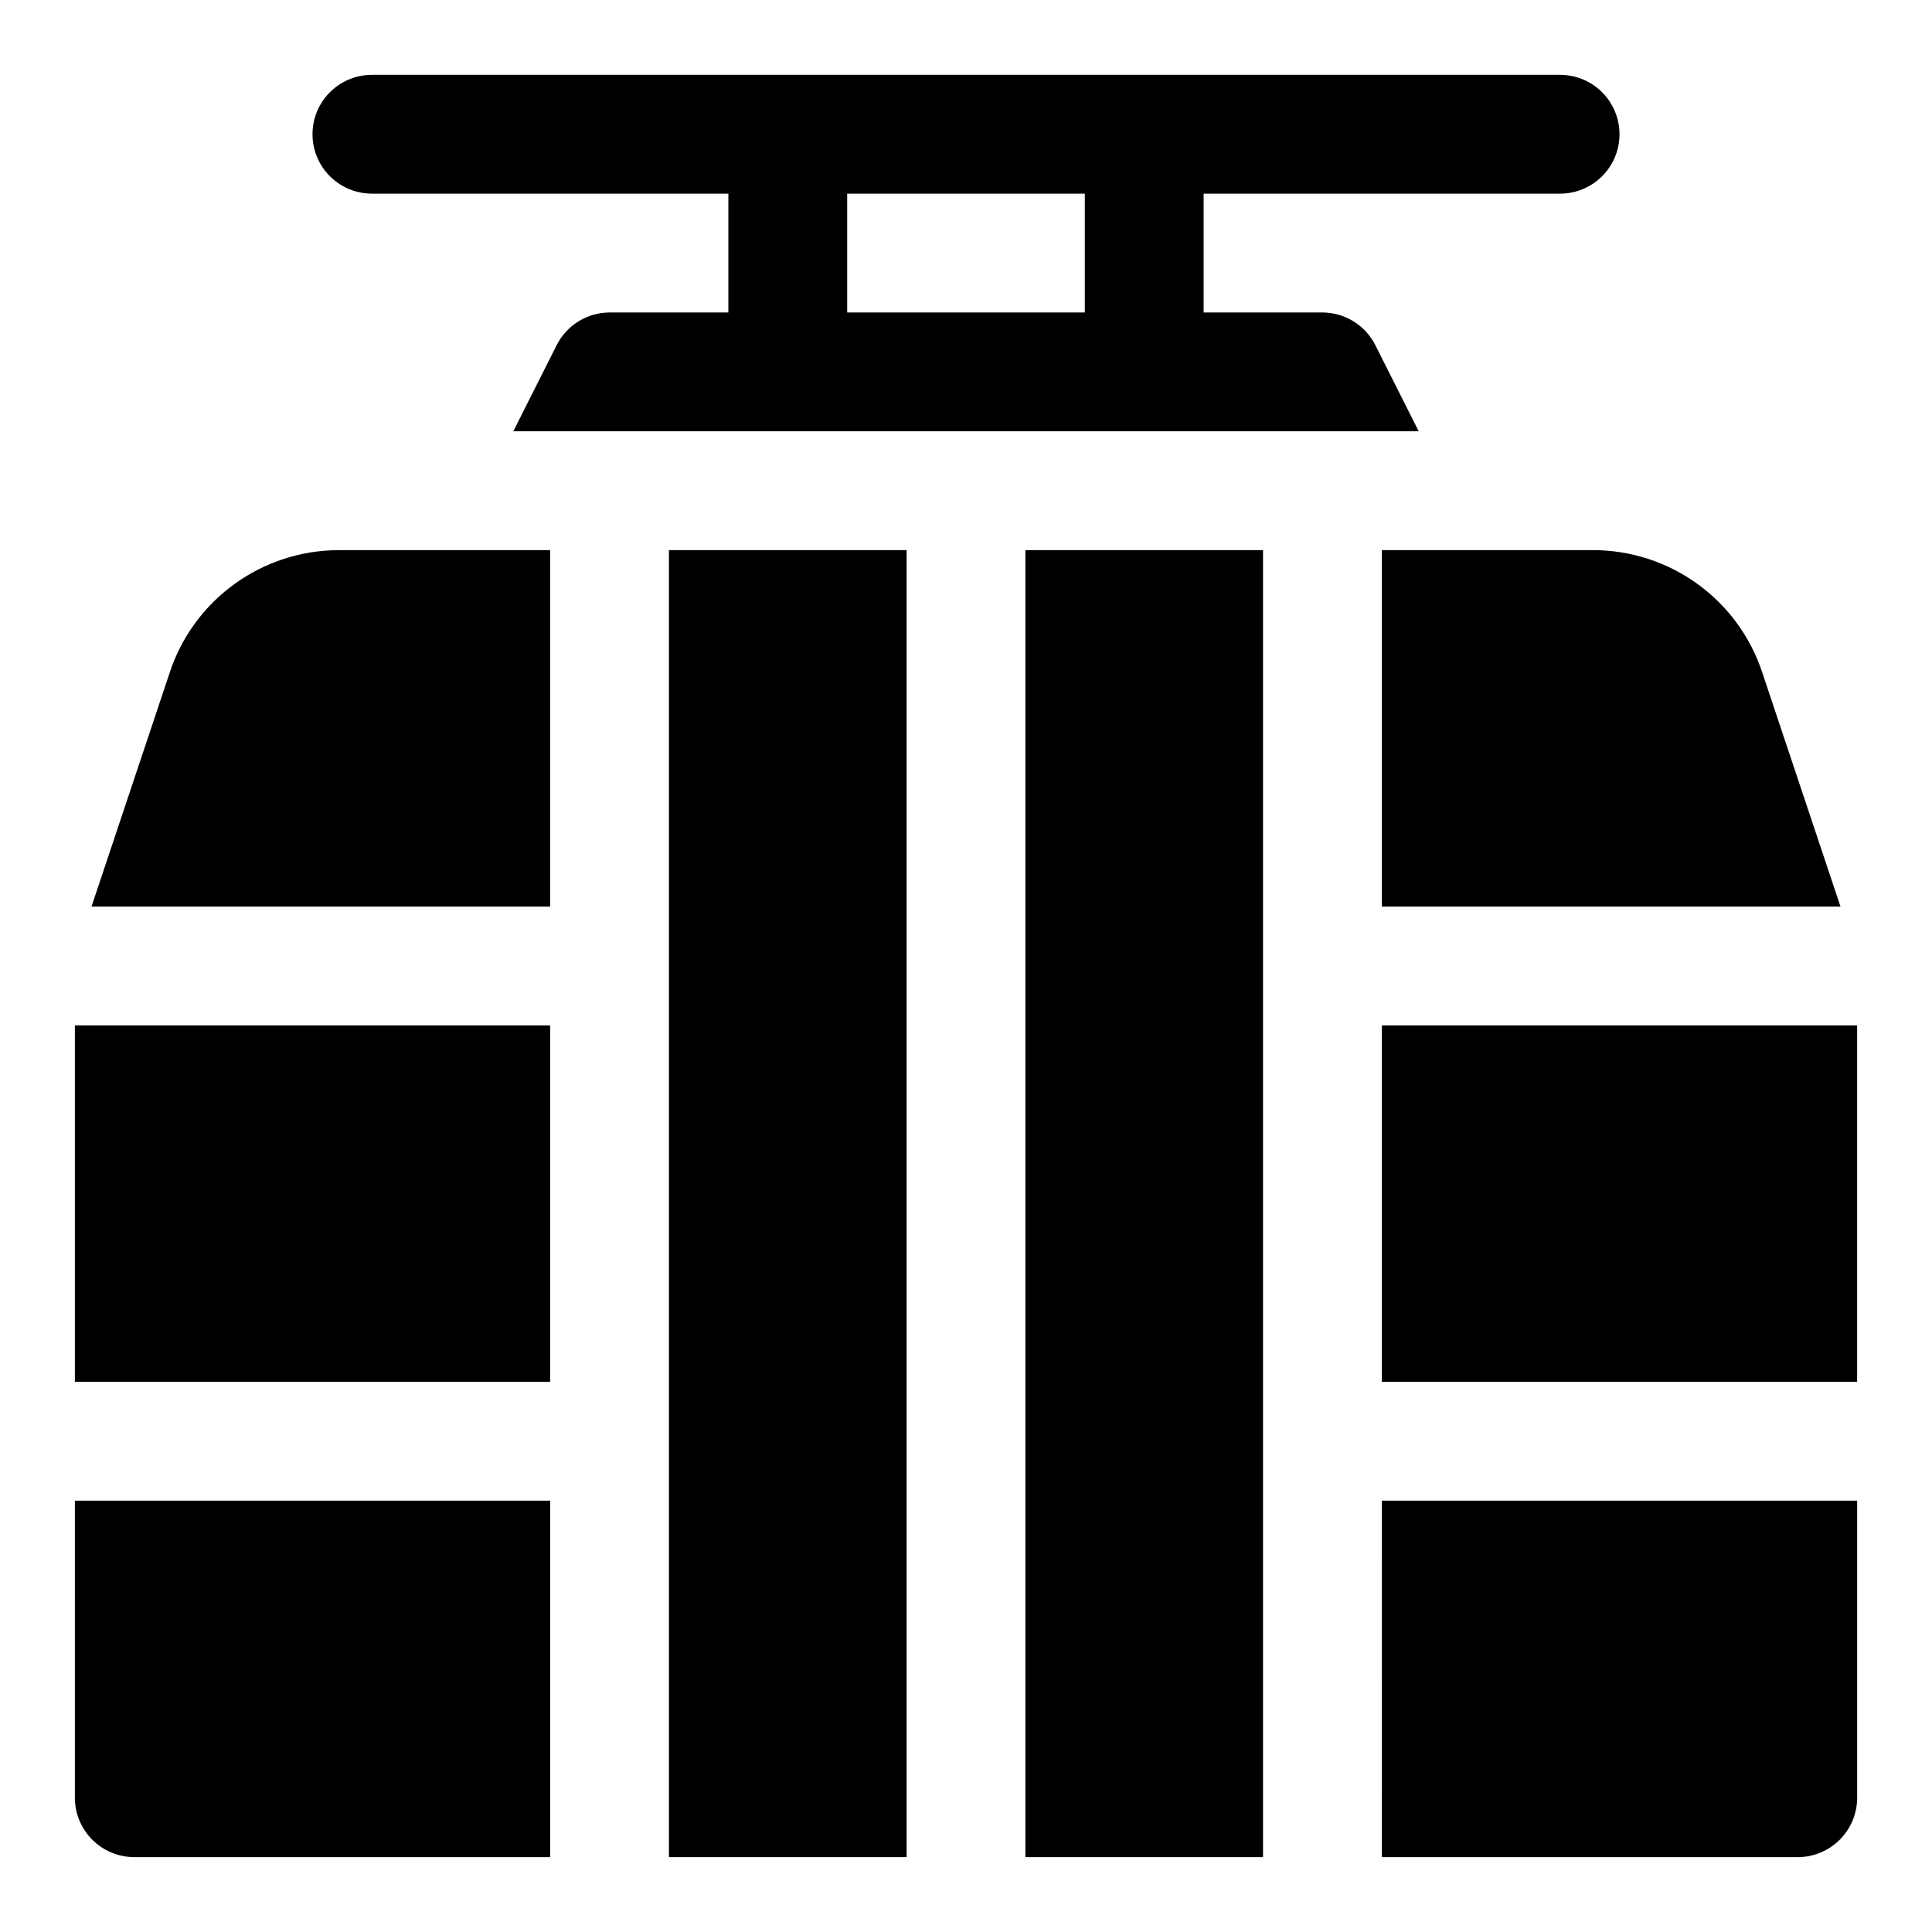
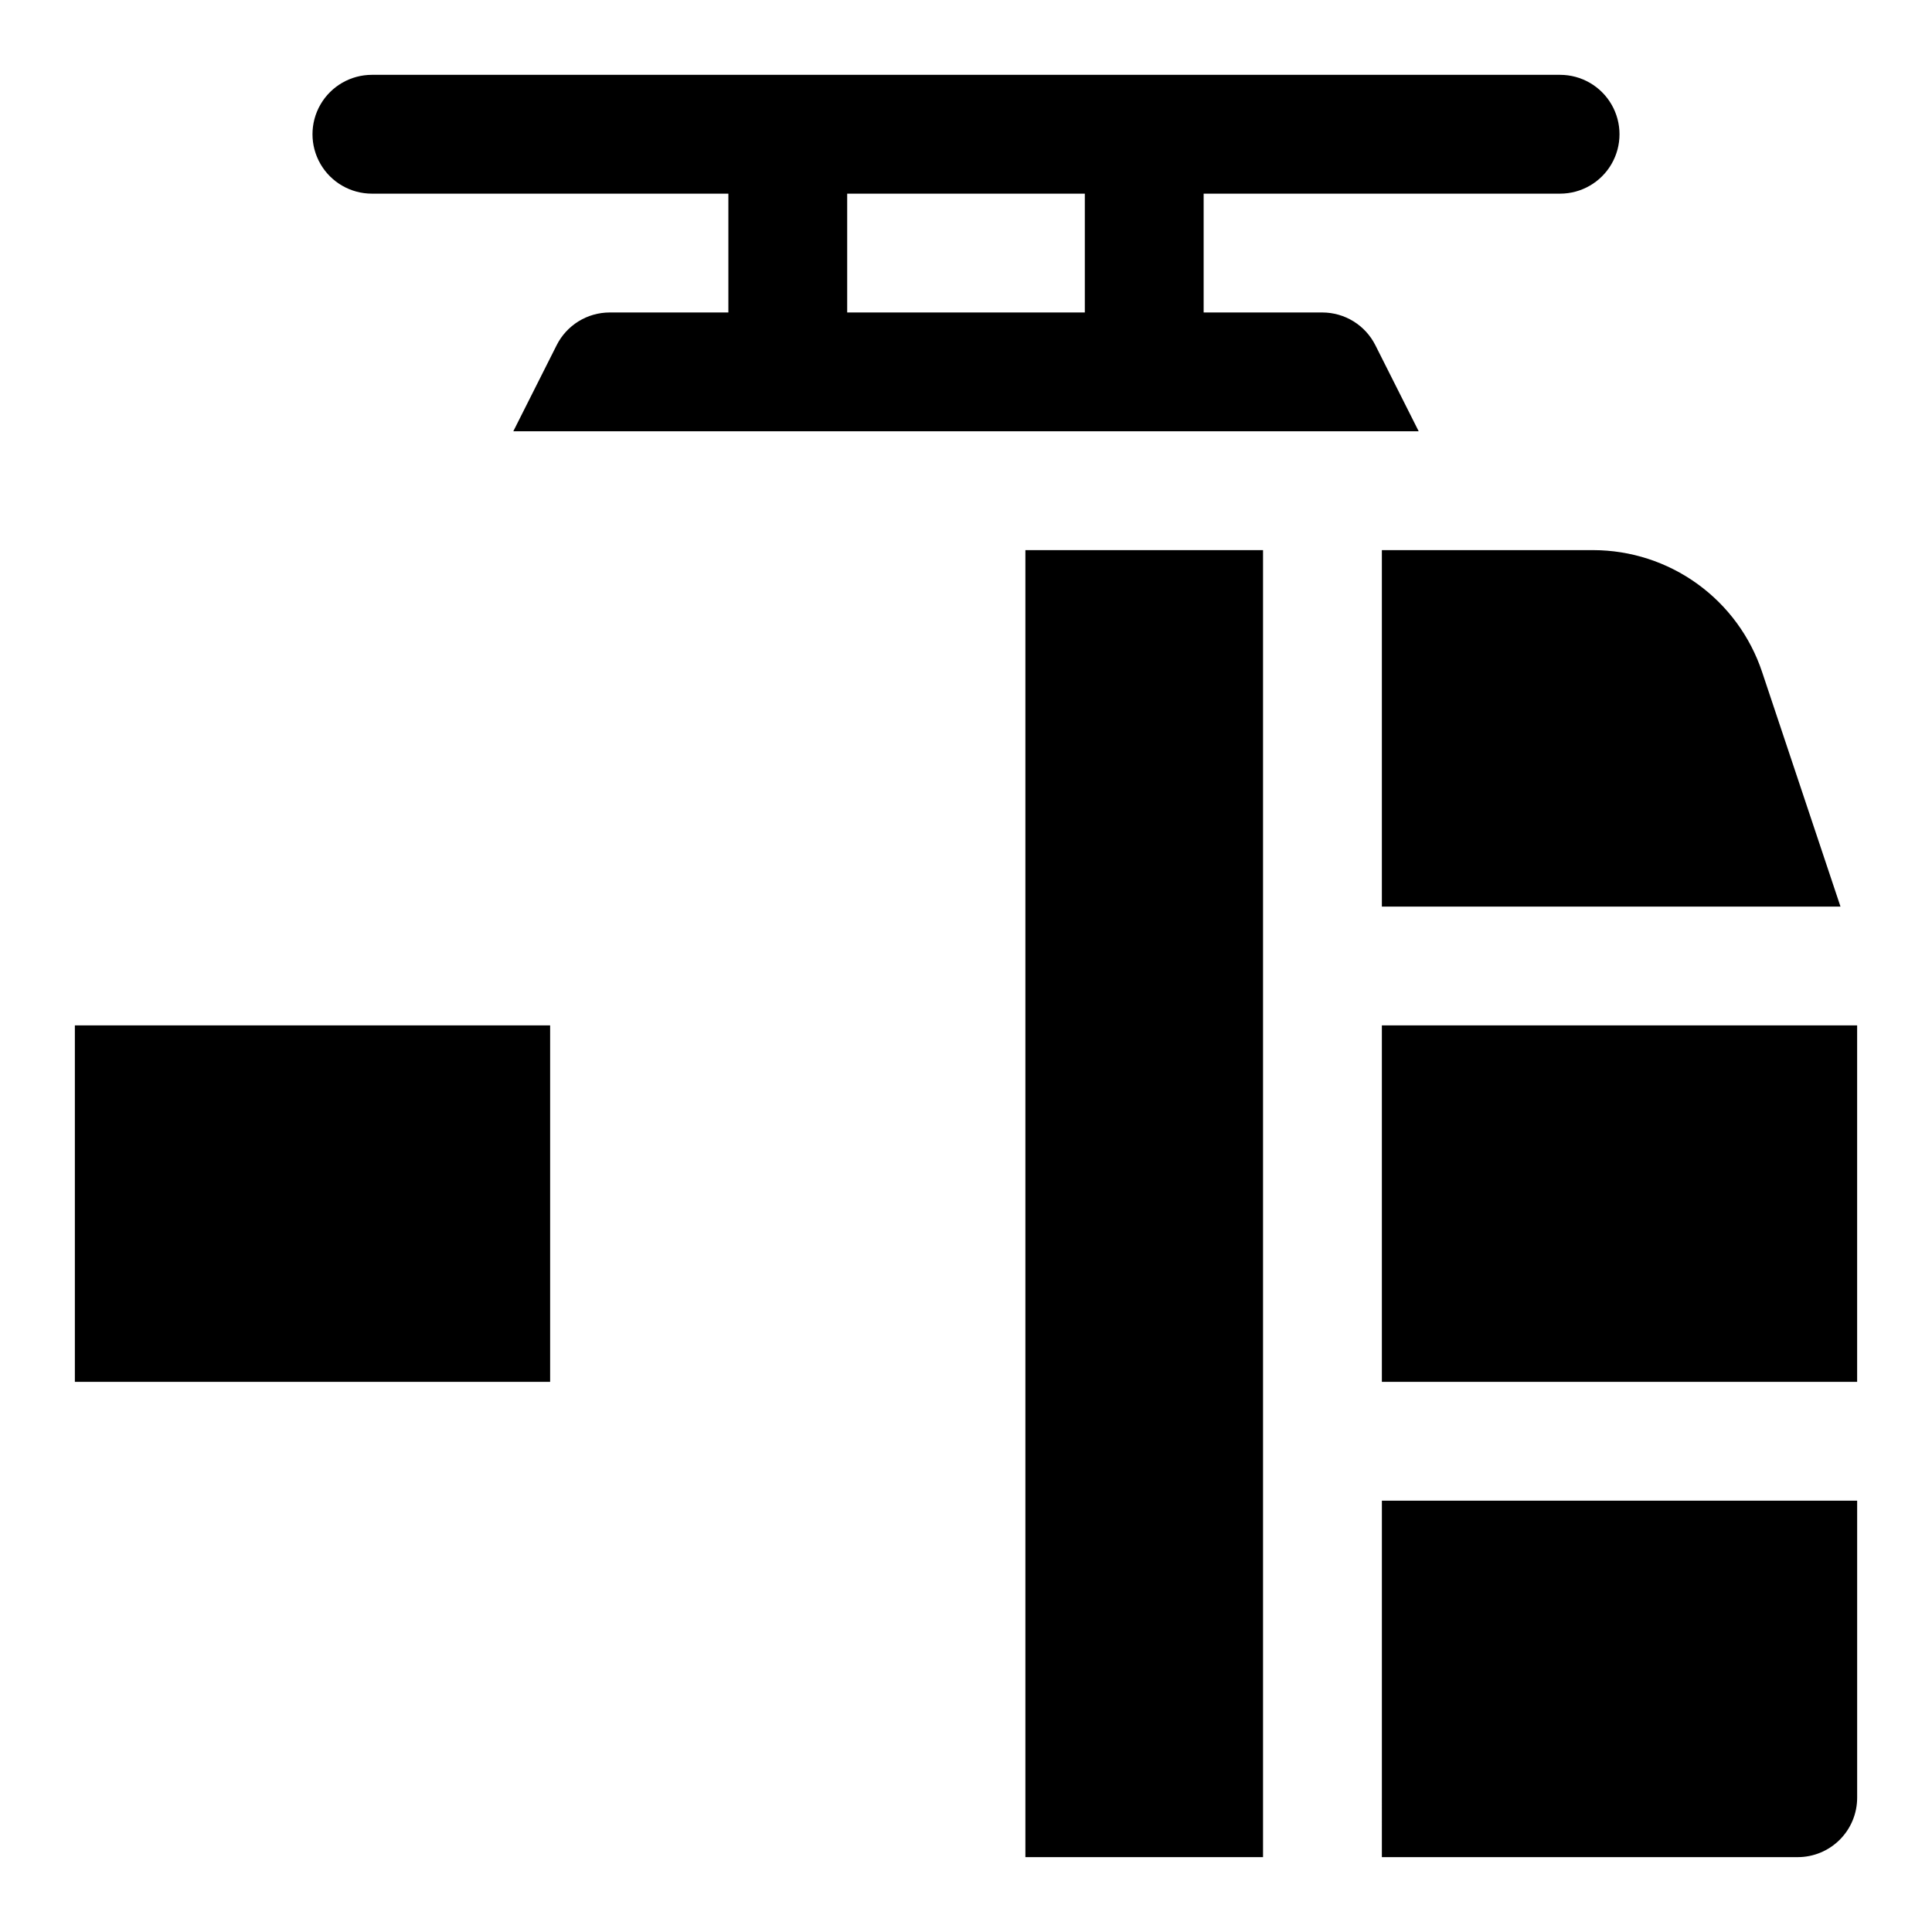
<svg xmlns="http://www.w3.org/2000/svg" fill="#000000" width="800px" height="800px" version="1.1" viewBox="144 144 512 512">
  <g>
    <path d="m242.56 195.32h94.465v31.488h-31.488c-2.91 0.012-5.758 0.824-8.23 2.352-2.473 1.531-4.473 3.711-5.781 6.309l-11.496 22.828h239.94l-11.492-22.828c-1.309-2.598-3.312-4.777-5.785-6.309-2.473-1.527-5.32-2.34-8.23-2.352h-31.484v-31.488h94.465-0.004c5.625 0 10.824-3 13.637-7.871s2.812-10.871 0-15.742c-2.812-4.871-8.012-7.875-13.637-7.875h-314.88c-5.625 0-10.824 3.004-13.637 7.875-2.812 4.871-2.812 10.871 0 15.742s8.012 7.871 13.637 7.871zm188.93 31.488h-62.977v-31.488h62.977z" />
    <path d="m163.84 415.74h125.95v94.465h-125.95z" />
    <path d="m415.74 289.79h62.977v346.37h-62.977z" />
-     <path d="m321.28 289.79h62.977v346.37h-62.977z" />
    <path d="m510.21 415.74h125.95v94.465h-125.95z" />
    <path d="m510.21 636.16h110.21c4.176 0 8.18-1.66 11.133-4.613s4.613-6.957 4.613-11.133v-78.719h-125.95z" />
-     <path d="m163.84 620.41c0 4.176 1.66 8.18 4.613 11.133s6.957 4.613 11.133 4.613h110.21v-94.465h-125.95z" />
-     <path d="m189.03 322.07-20.781 62.188h121.54v-94.465h-56.047c-9.895 0.02-19.535 3.144-27.555 8.938-8.023 5.789-14.027 13.953-17.16 23.34z" />
    <path d="m510.21 289.79v94.465h121.54l-20.781-62.188c-3.133-9.387-9.133-17.551-17.156-23.34-8.023-5.793-17.664-8.918-27.559-8.938z" />
  </g>
</svg>